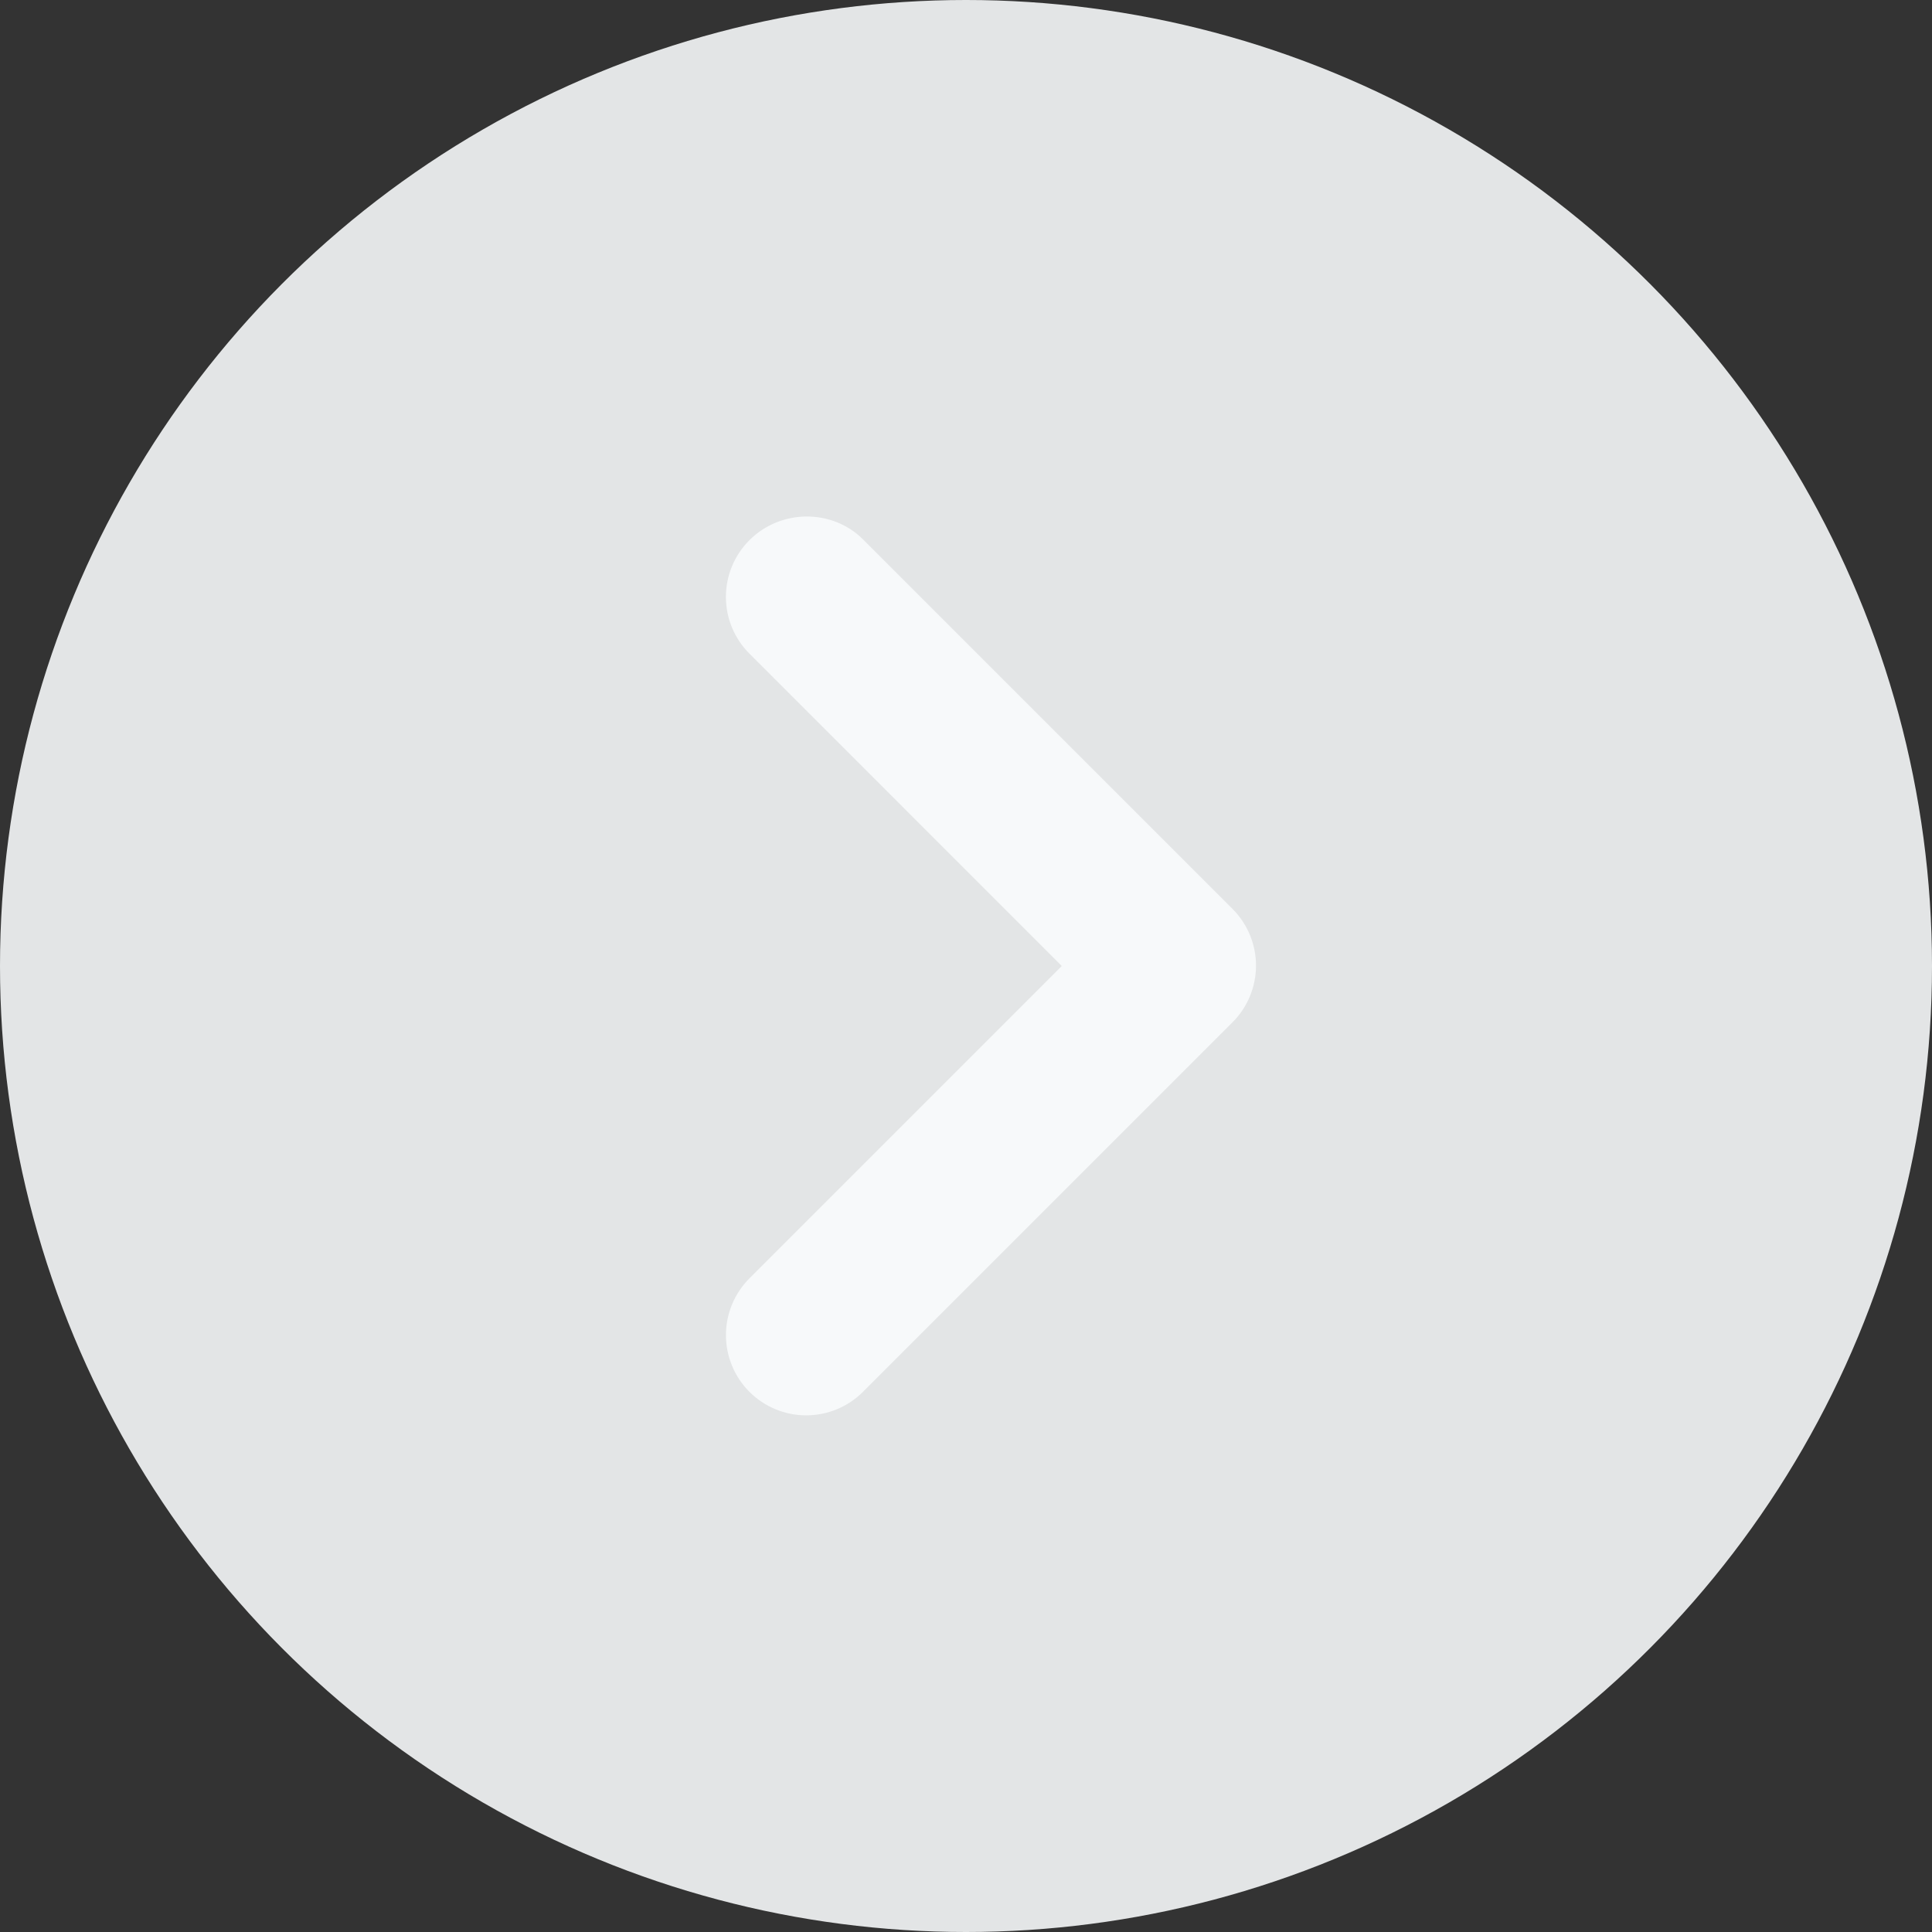
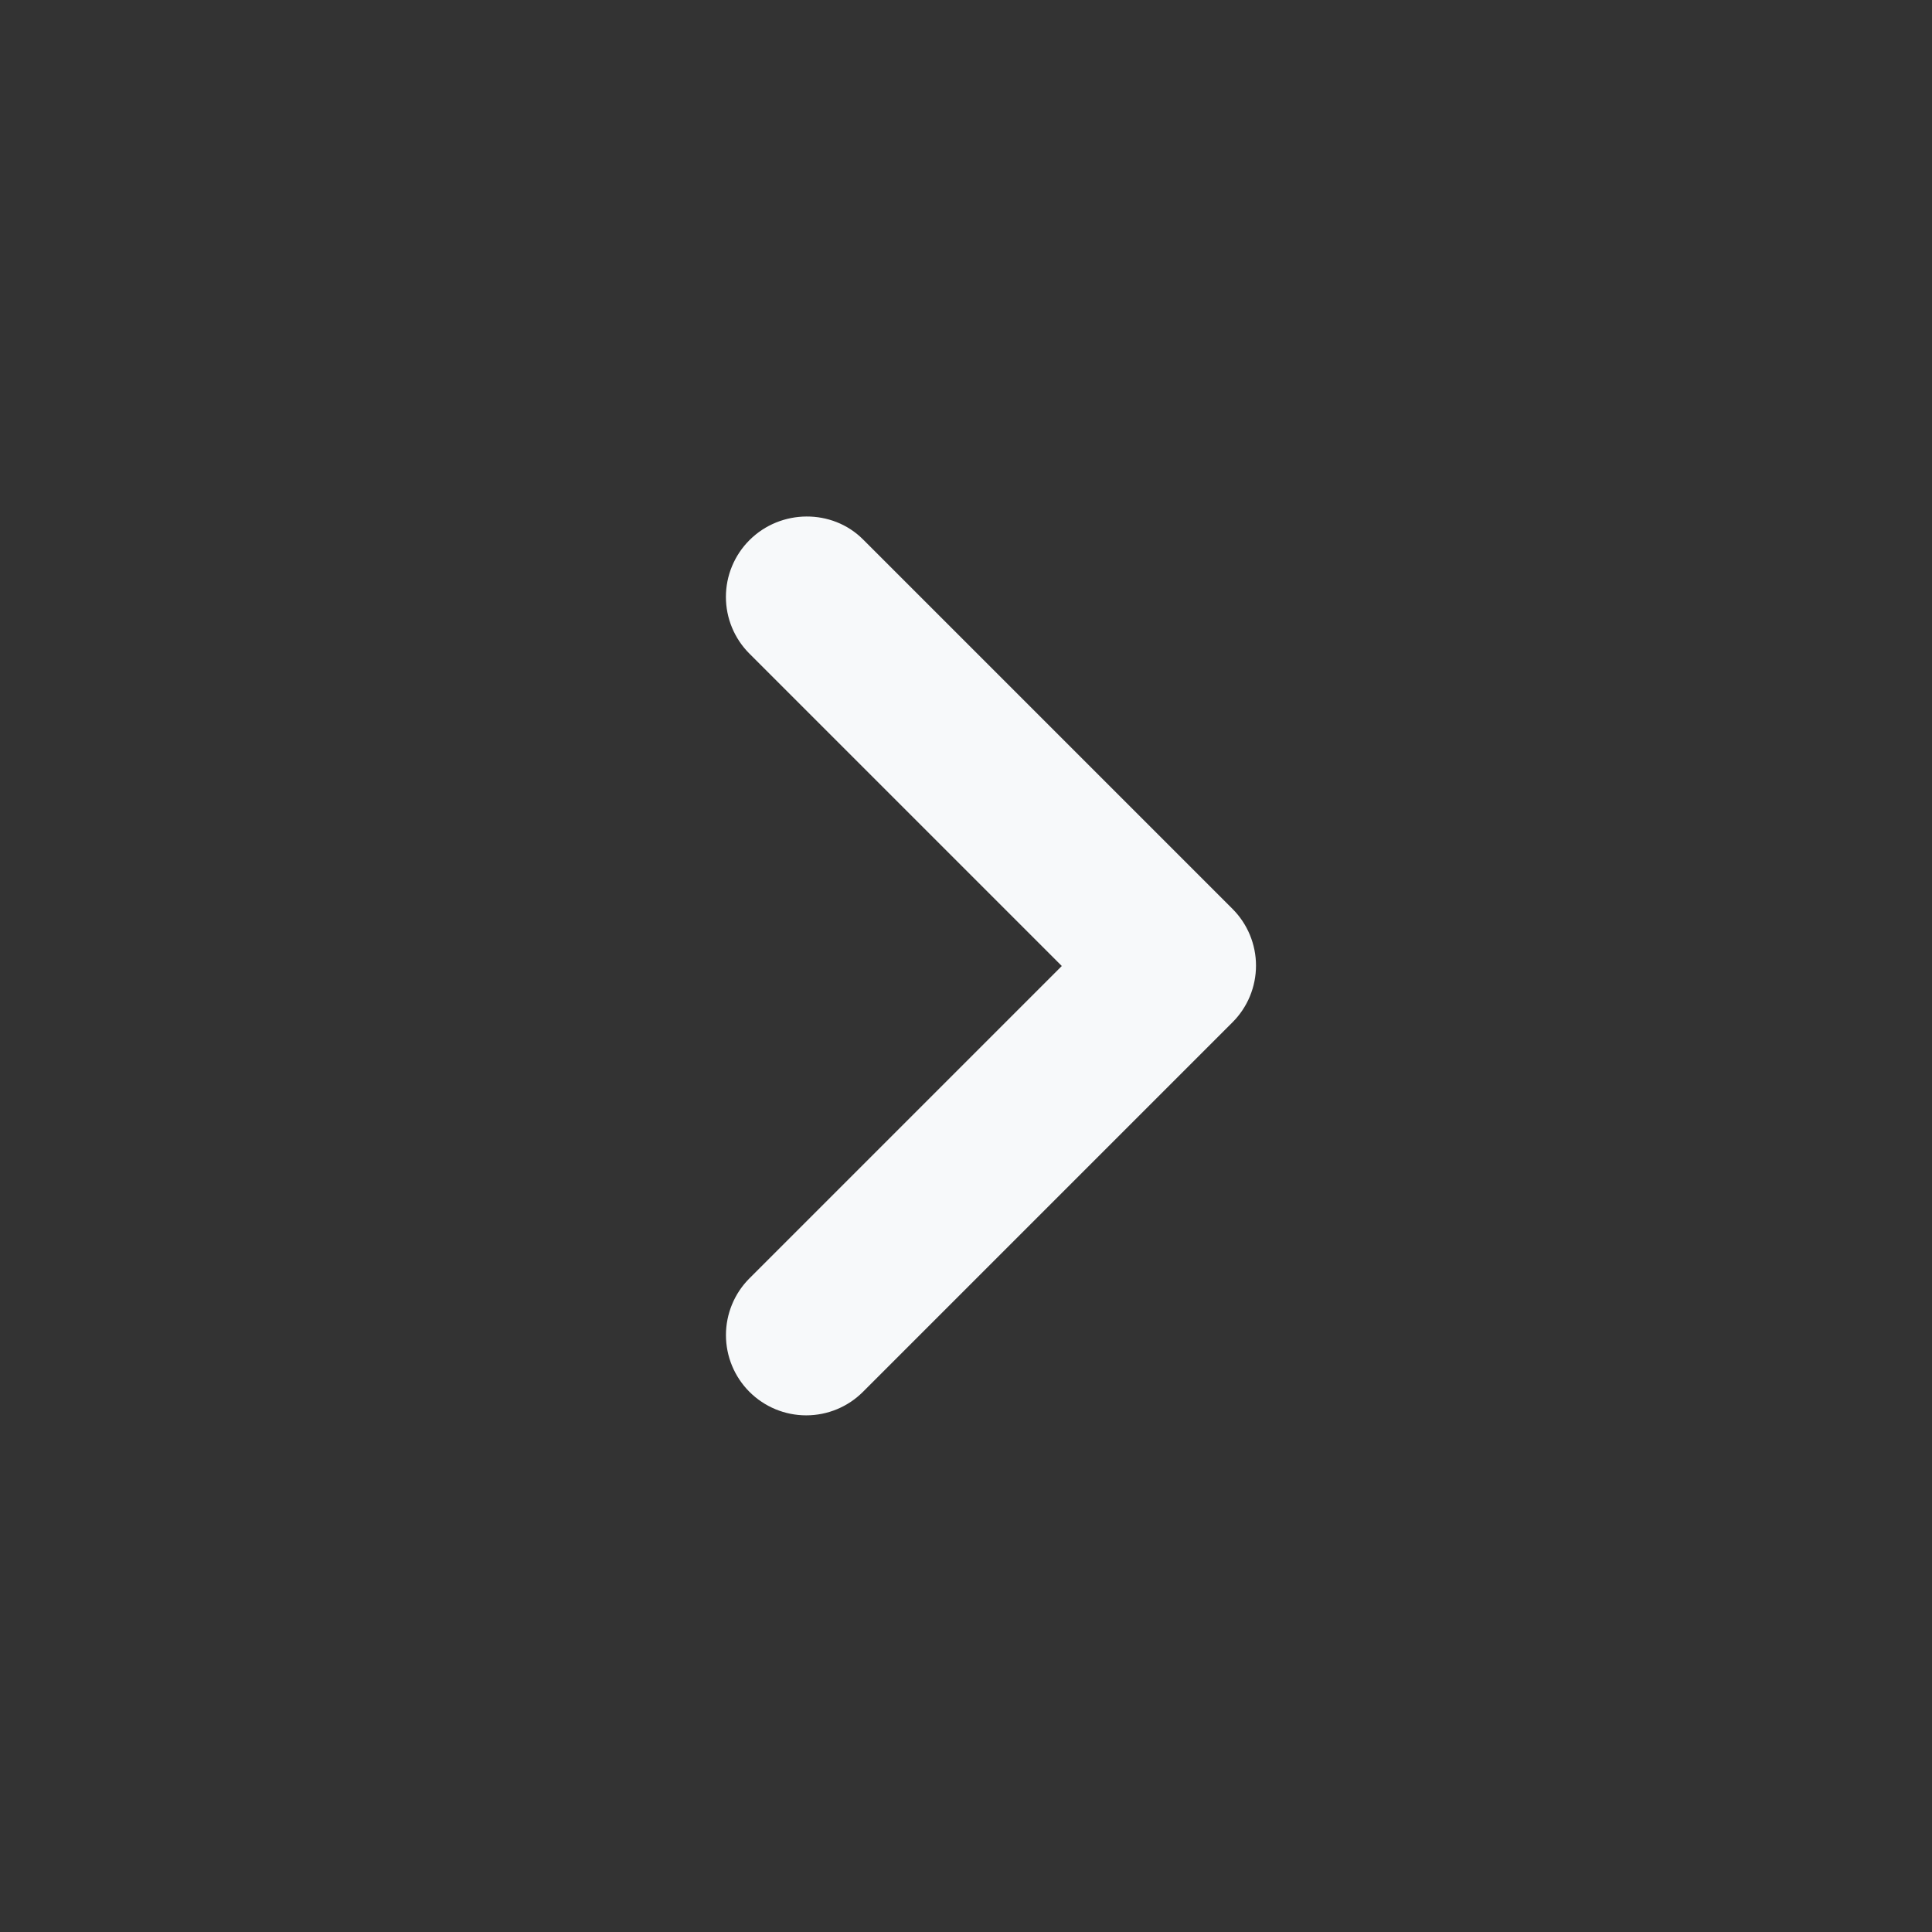
<svg xmlns="http://www.w3.org/2000/svg" width="96" height="96" viewBox="0 0 96 96" fill="none">
  <rect x="0" y="0" width="96" height="96" fill="#333333" stroke="none" />
-   <circle cx="48" cy="48" r="48" fill="#E3E5E6" />
  <path d="M37.24 26.84C36.869 27.21 36.575 27.65 36.374 28.134C36.173 28.617 36.07 29.136 36.07 29.66C36.07 30.184 36.173 30.703 36.374 31.187C36.575 31.671 36.869 32.11 37.24 32.48L52.76 48L37.24 63.52C36.492 64.268 36.072 65.282 36.072 66.34C36.072 67.398 36.492 68.412 37.24 69.16C37.988 69.908 39.002 70.328 40.06 70.328C41.118 70.328 42.132 69.908 42.88 69.16L61.24 50.8C61.611 50.43 61.905 49.99 62.106 49.507C62.306 49.023 62.41 48.504 62.41 47.98C62.41 47.456 62.306 46.938 62.106 46.454C61.905 45.97 61.611 45.53 61.24 45.16L42.88 26.8C41.36 25.28 38.8 25.28 37.24 26.84Z" fill="#F7F9FA" />
</svg>